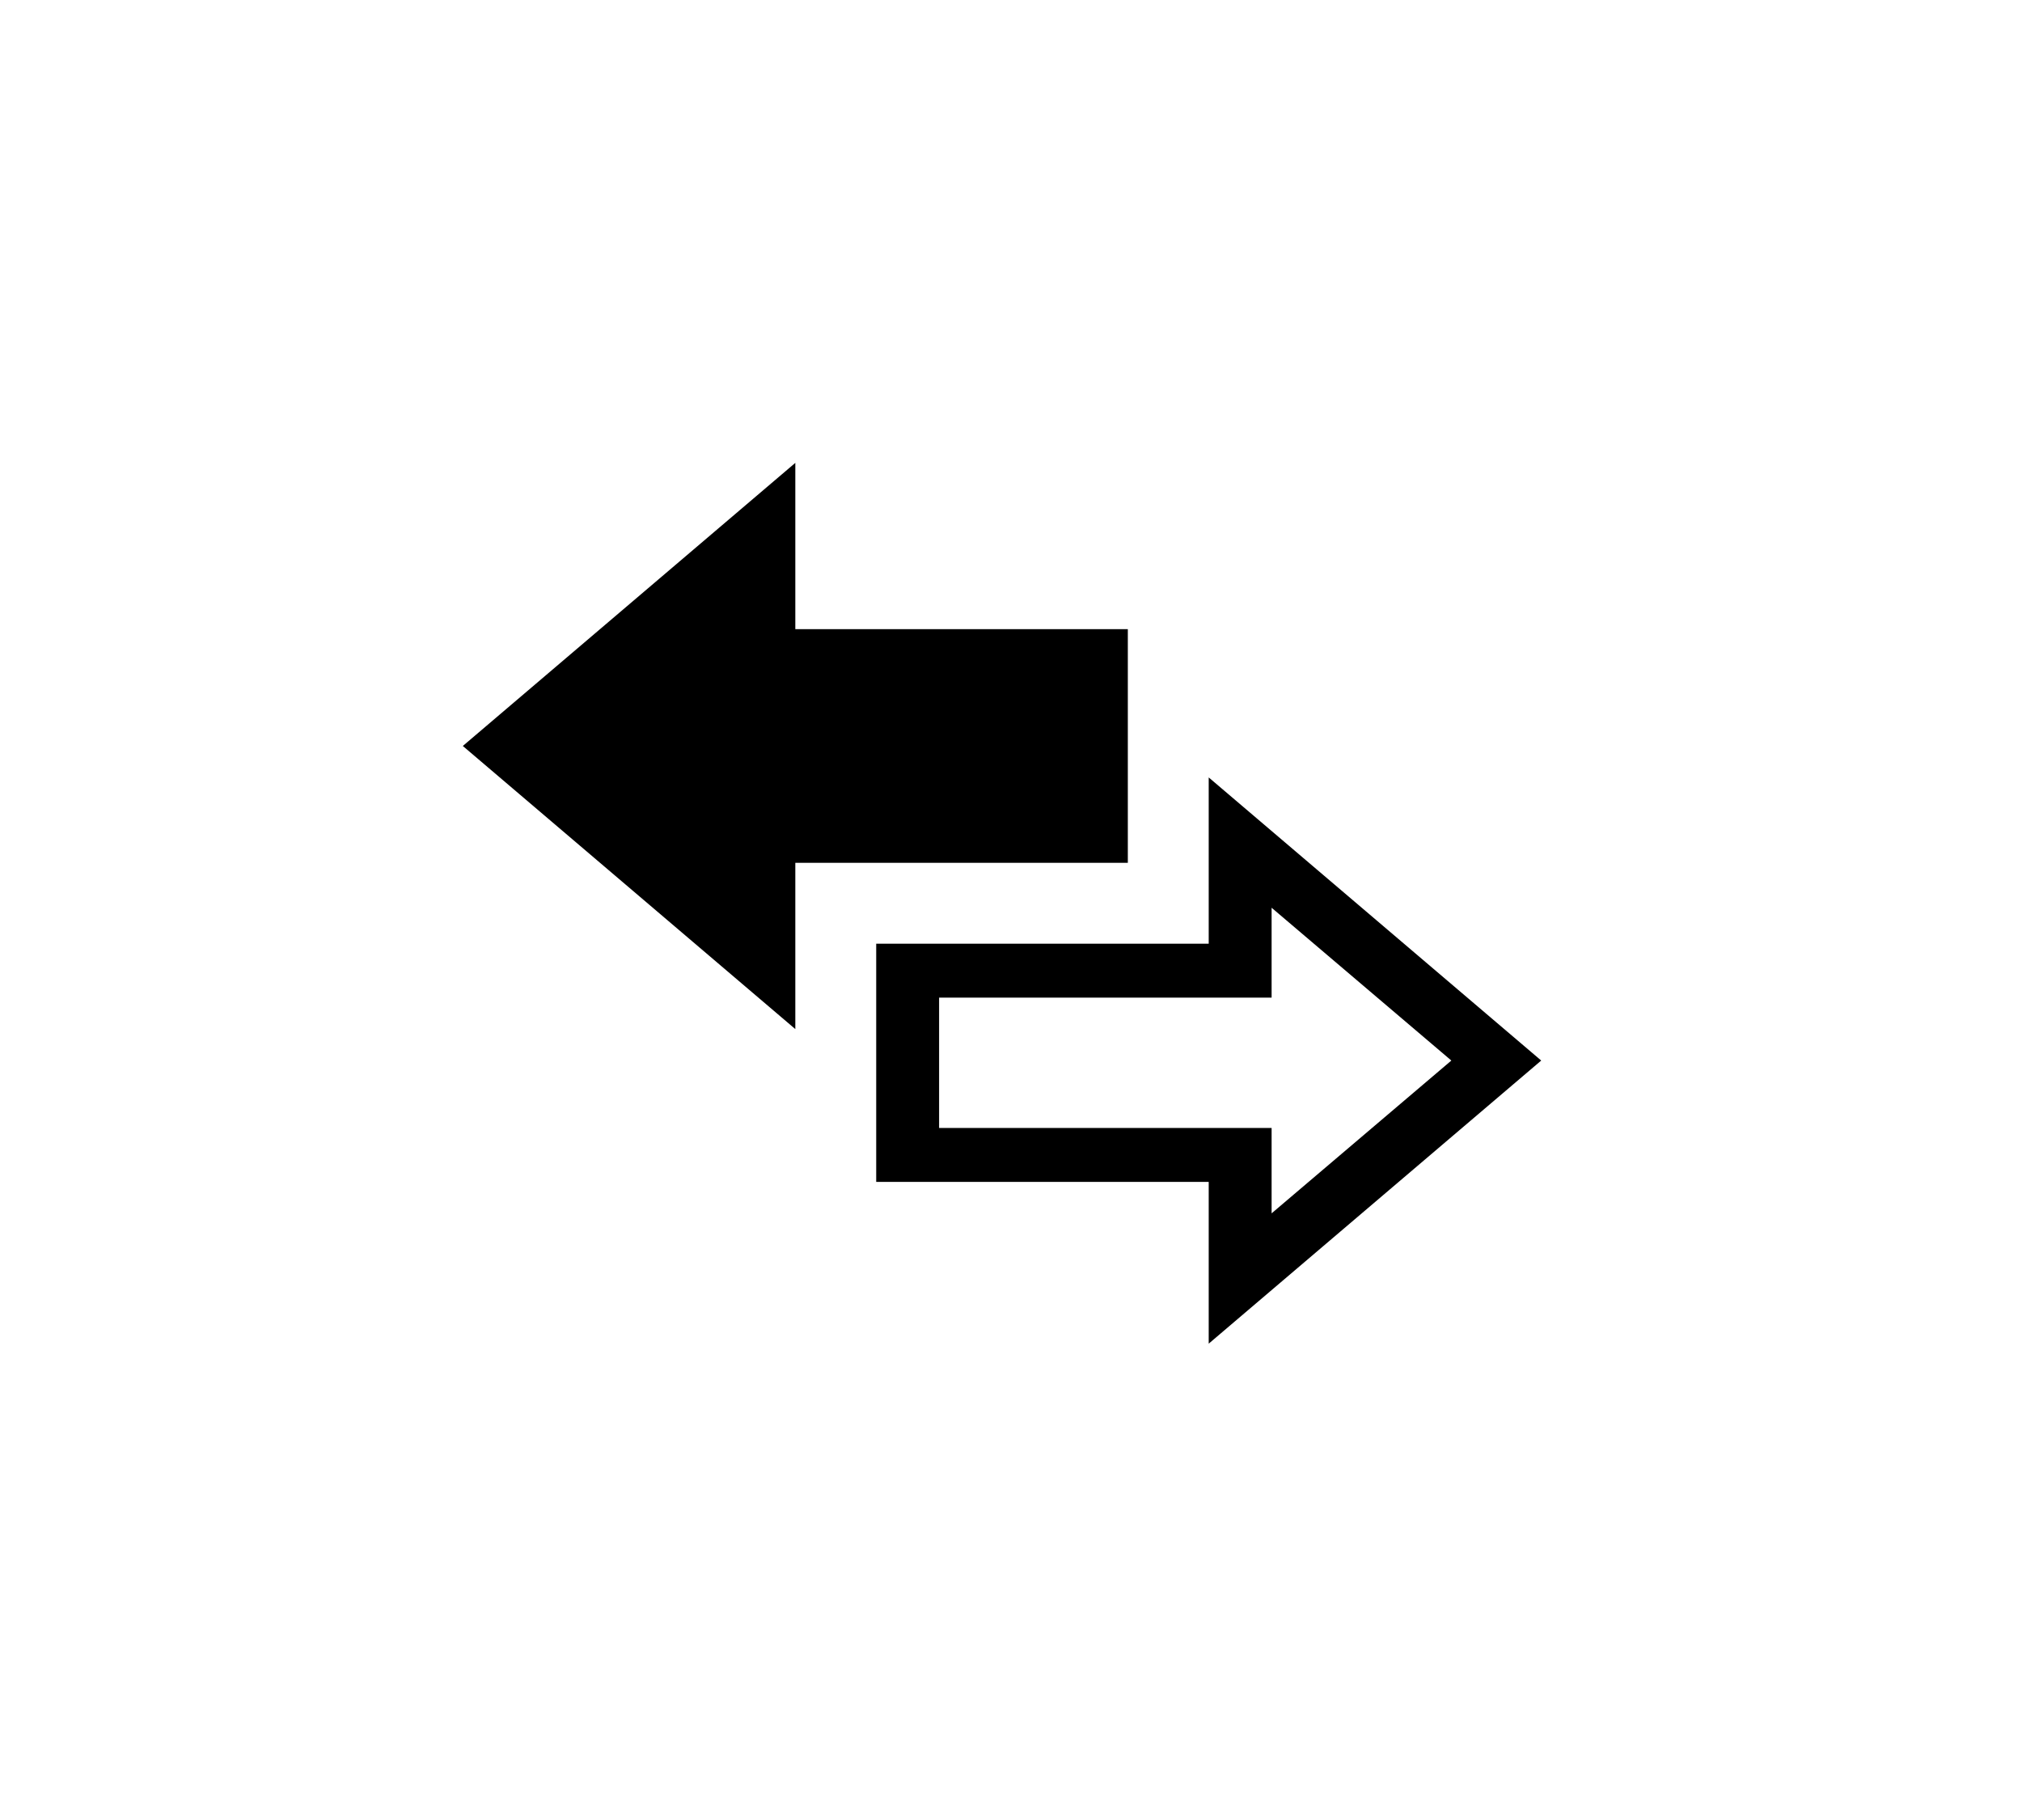
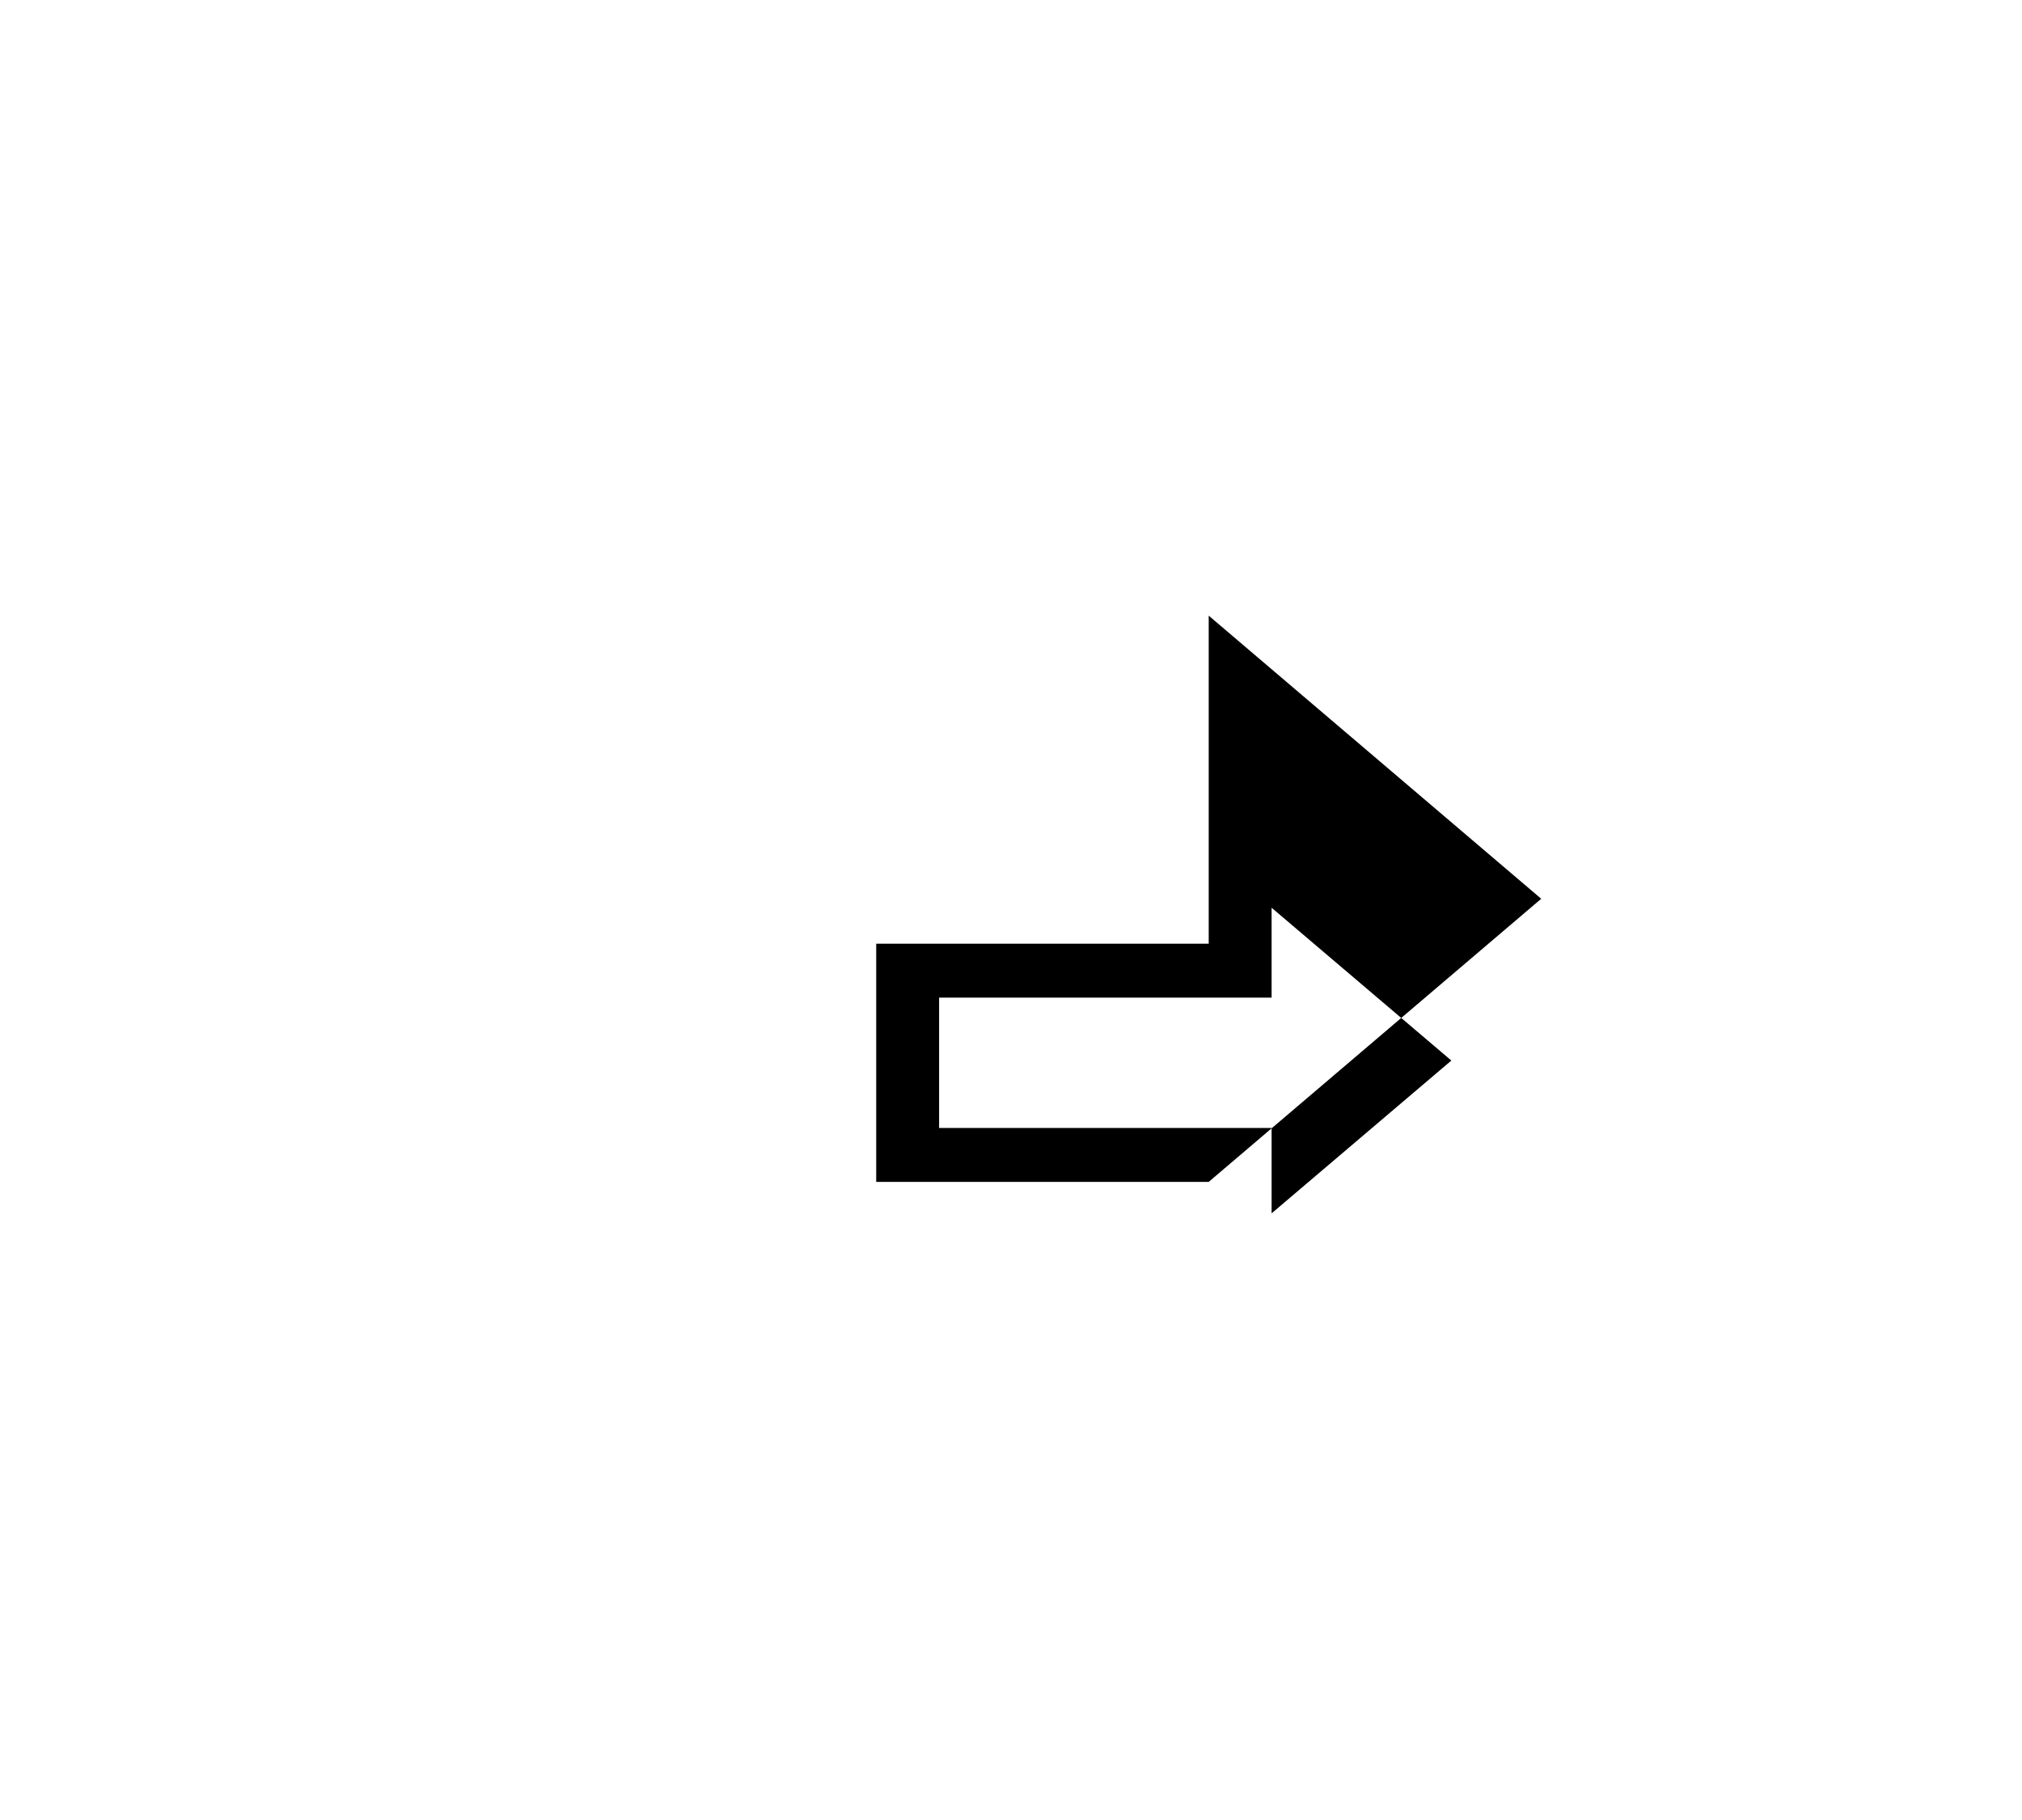
<svg xmlns="http://www.w3.org/2000/svg" id="Layer_1" x="0px" y="0px" viewBox="0 0 45 40.5" style="enable-background:new 0 0 45 40.5;" xml:space="preserve">
  <style type="text/css">	.st0{fill-rule:evenodd;clip-rule:evenodd;}</style>
  <g id="Pages">
    <g id="Group-5">
-       <polygon id="Fill-1" class="st0" points="17.7,10.3 10.3,16.6 17.7,22.9 17.7,19.2 25.1,19.2 25.1,14 17.7,14   " />
-       <path id="Fill-2" class="st0" d="M26.9,21h-7.4v5.3h7.4v3.6l7.4-6.3l-7.4-6.3V21z M20.9,22.2h7.4v-2l4,3.4l-4,3.4v-1.9h-7.4   L20.9,22.2z" />
+       <path id="Fill-2" class="st0" d="M26.9,21h-7.4v5.3h7.4l7.4-6.3l-7.4-6.3V21z M20.9,22.2h7.4v-2l4,3.4l-4,3.4v-1.9h-7.4   L20.9,22.2z" />
    </g>
  </g>
</svg>